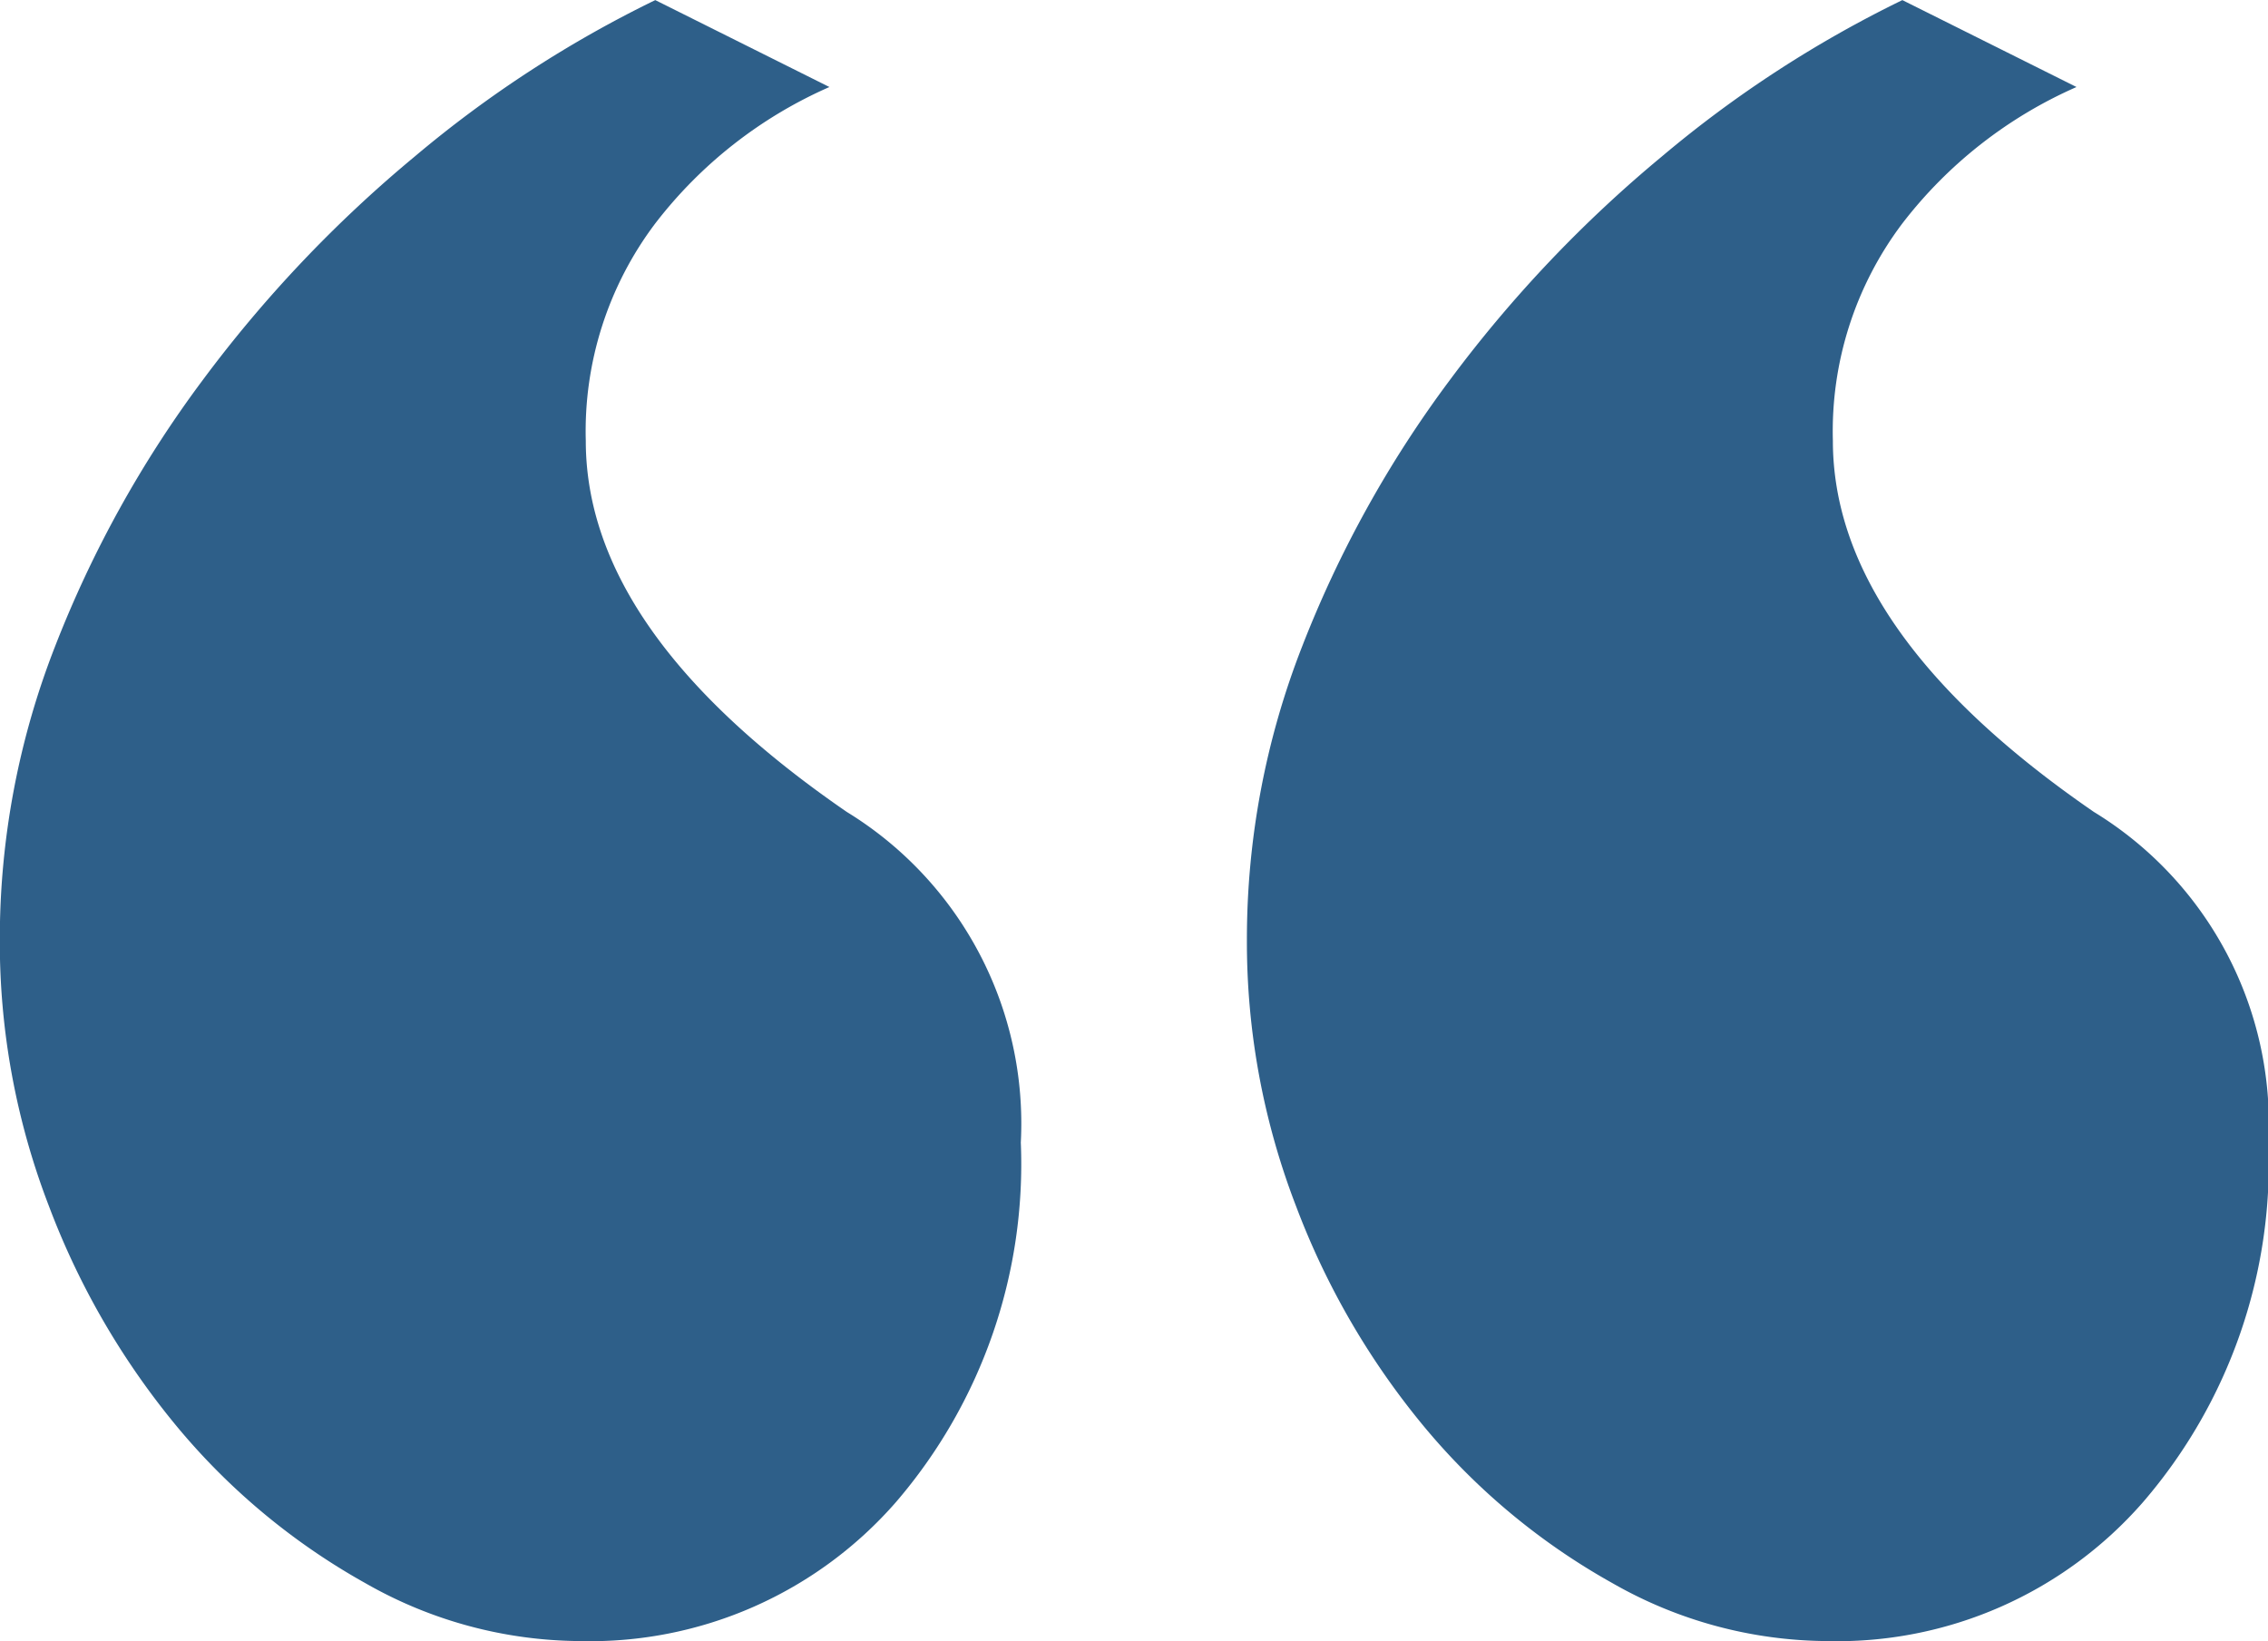
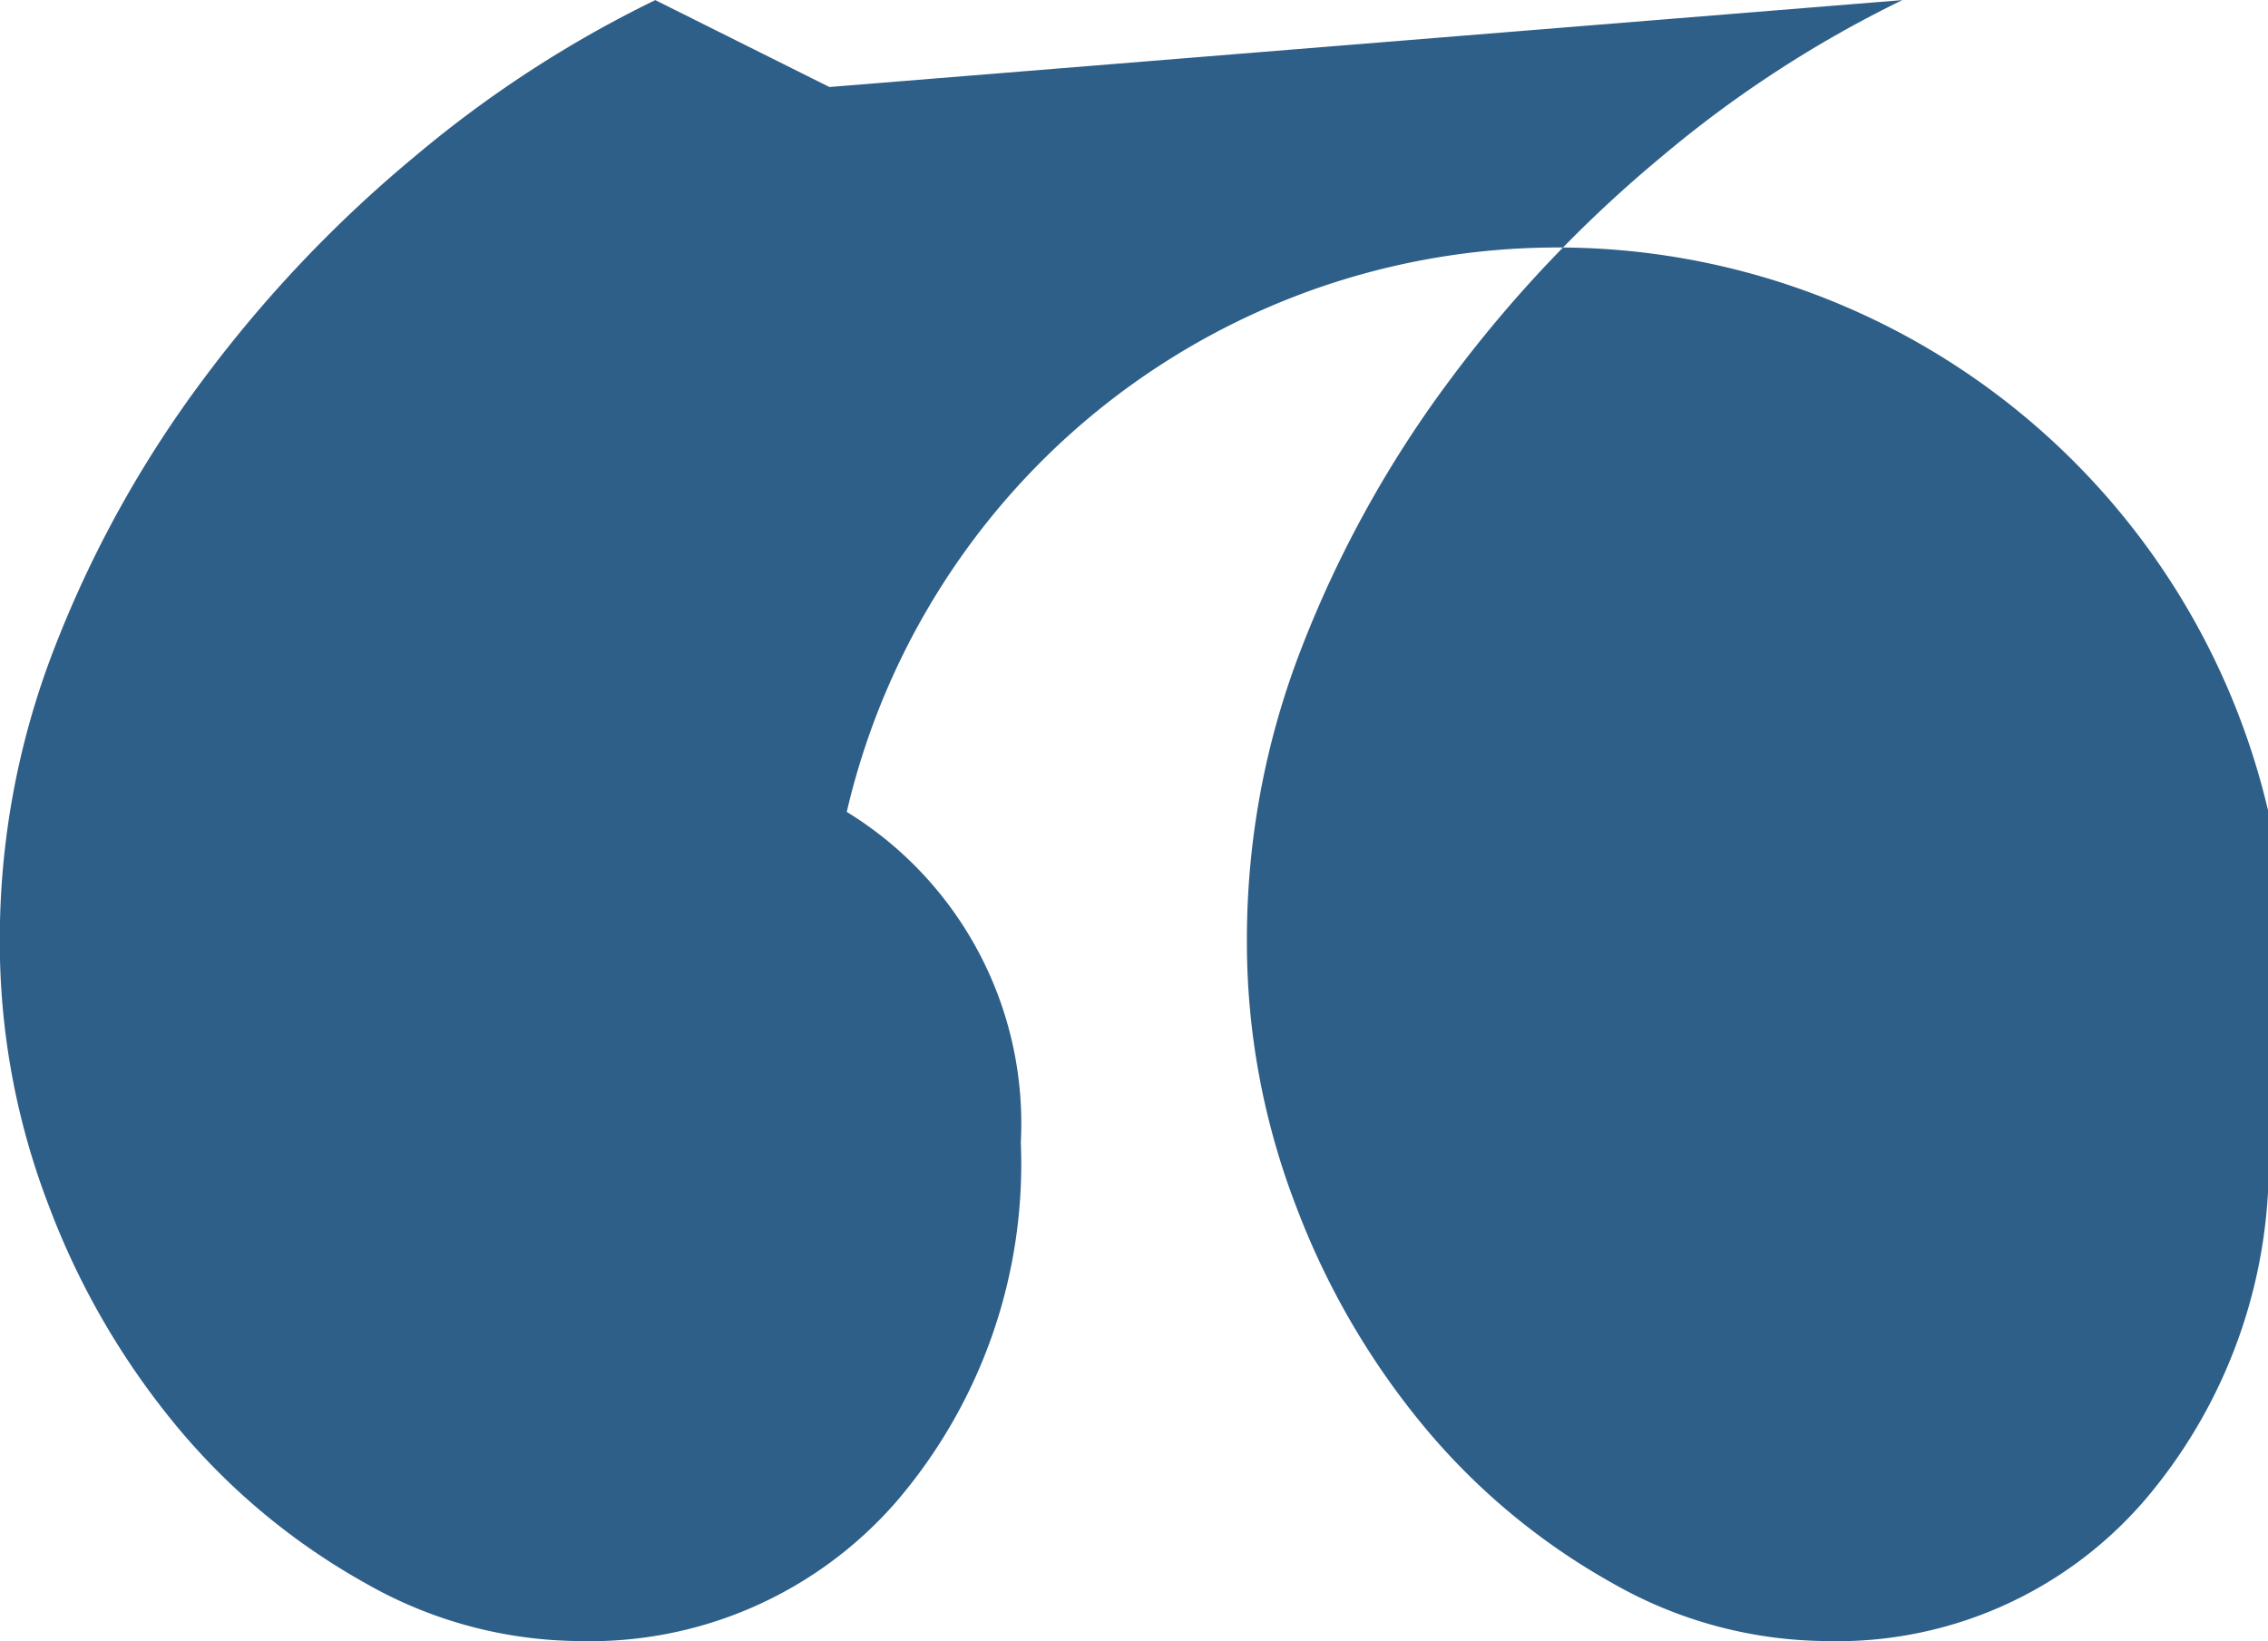
<svg xmlns="http://www.w3.org/2000/svg" width="23.664" height="17.127" viewBox="0 0 23.664 17.127">
-   <path id="Path_82" data-name="Path 82" d="M-21.514-56.764a4.648,4.648,0,0,0-1.816,1.422,3.6,3.6,0,0,0-.726,2.269q0,2,2.723,3.873a3.813,3.813,0,0,1,1.816,3.45A5.411,5.411,0,0,1-20.818-42a4.235,4.235,0,0,1-3.3,1.452,4.557,4.557,0,0,1-2.239-.605,6.968,6.968,0,0,1-1.937-1.6,8.051,8.051,0,0,1-1.362-2.33,7.658,7.658,0,0,1-.514-2.784,8.384,8.384,0,0,1,.575-3.056,11.778,11.778,0,0,1,1.543-2.784,13.435,13.435,0,0,1,2.209-2.33,12.112,12.112,0,0,1,2.512-1.634Zm13.012,0a4.648,4.648,0,0,0-1.816,1.422,3.6,3.6,0,0,0-.726,2.269q0,2,2.723,3.873A3.813,3.813,0,0,1-6.5-45.75,5.411,5.411,0,0,1-7.806-42a4.235,4.235,0,0,1-3.3,1.452,4.557,4.557,0,0,1-2.239-.605,6.968,6.968,0,0,1-1.937-1.6,8.051,8.051,0,0,1-1.362-2.33,7.658,7.658,0,0,1-.514-2.784,8.384,8.384,0,0,1,.575-3.056,11.778,11.778,0,0,1,1.543-2.784,13.435,13.435,0,0,1,2.209-2.33,12.112,12.112,0,0,1,2.512-1.634Z" transform="translate(30.168 57.672)" fill="#2e5f89" />
+   <path id="Path_82" data-name="Path 82" d="M-21.514-56.764a4.648,4.648,0,0,0-1.816,1.422,3.6,3.6,0,0,0-.726,2.269q0,2,2.723,3.873a3.813,3.813,0,0,1,1.816,3.45A5.411,5.411,0,0,1-20.818-42a4.235,4.235,0,0,1-3.3,1.452,4.557,4.557,0,0,1-2.239-.605,6.968,6.968,0,0,1-1.937-1.6,8.051,8.051,0,0,1-1.362-2.33,7.658,7.658,0,0,1-.514-2.784,8.384,8.384,0,0,1,.575-3.056,11.778,11.778,0,0,1,1.543-2.784,13.435,13.435,0,0,1,2.209-2.33,12.112,12.112,0,0,1,2.512-1.634Za4.648,4.648,0,0,0-1.816,1.422,3.6,3.6,0,0,0-.726,2.269q0,2,2.723,3.873A3.813,3.813,0,0,1-6.5-45.75,5.411,5.411,0,0,1-7.806-42a4.235,4.235,0,0,1-3.3,1.452,4.557,4.557,0,0,1-2.239-.605,6.968,6.968,0,0,1-1.937-1.6,8.051,8.051,0,0,1-1.362-2.33,7.658,7.658,0,0,1-.514-2.784,8.384,8.384,0,0,1,.575-3.056,11.778,11.778,0,0,1,1.543-2.784,13.435,13.435,0,0,1,2.209-2.33,12.112,12.112,0,0,1,2.512-1.634Z" transform="translate(30.168 57.672)" fill="#2e5f89" />
</svg>